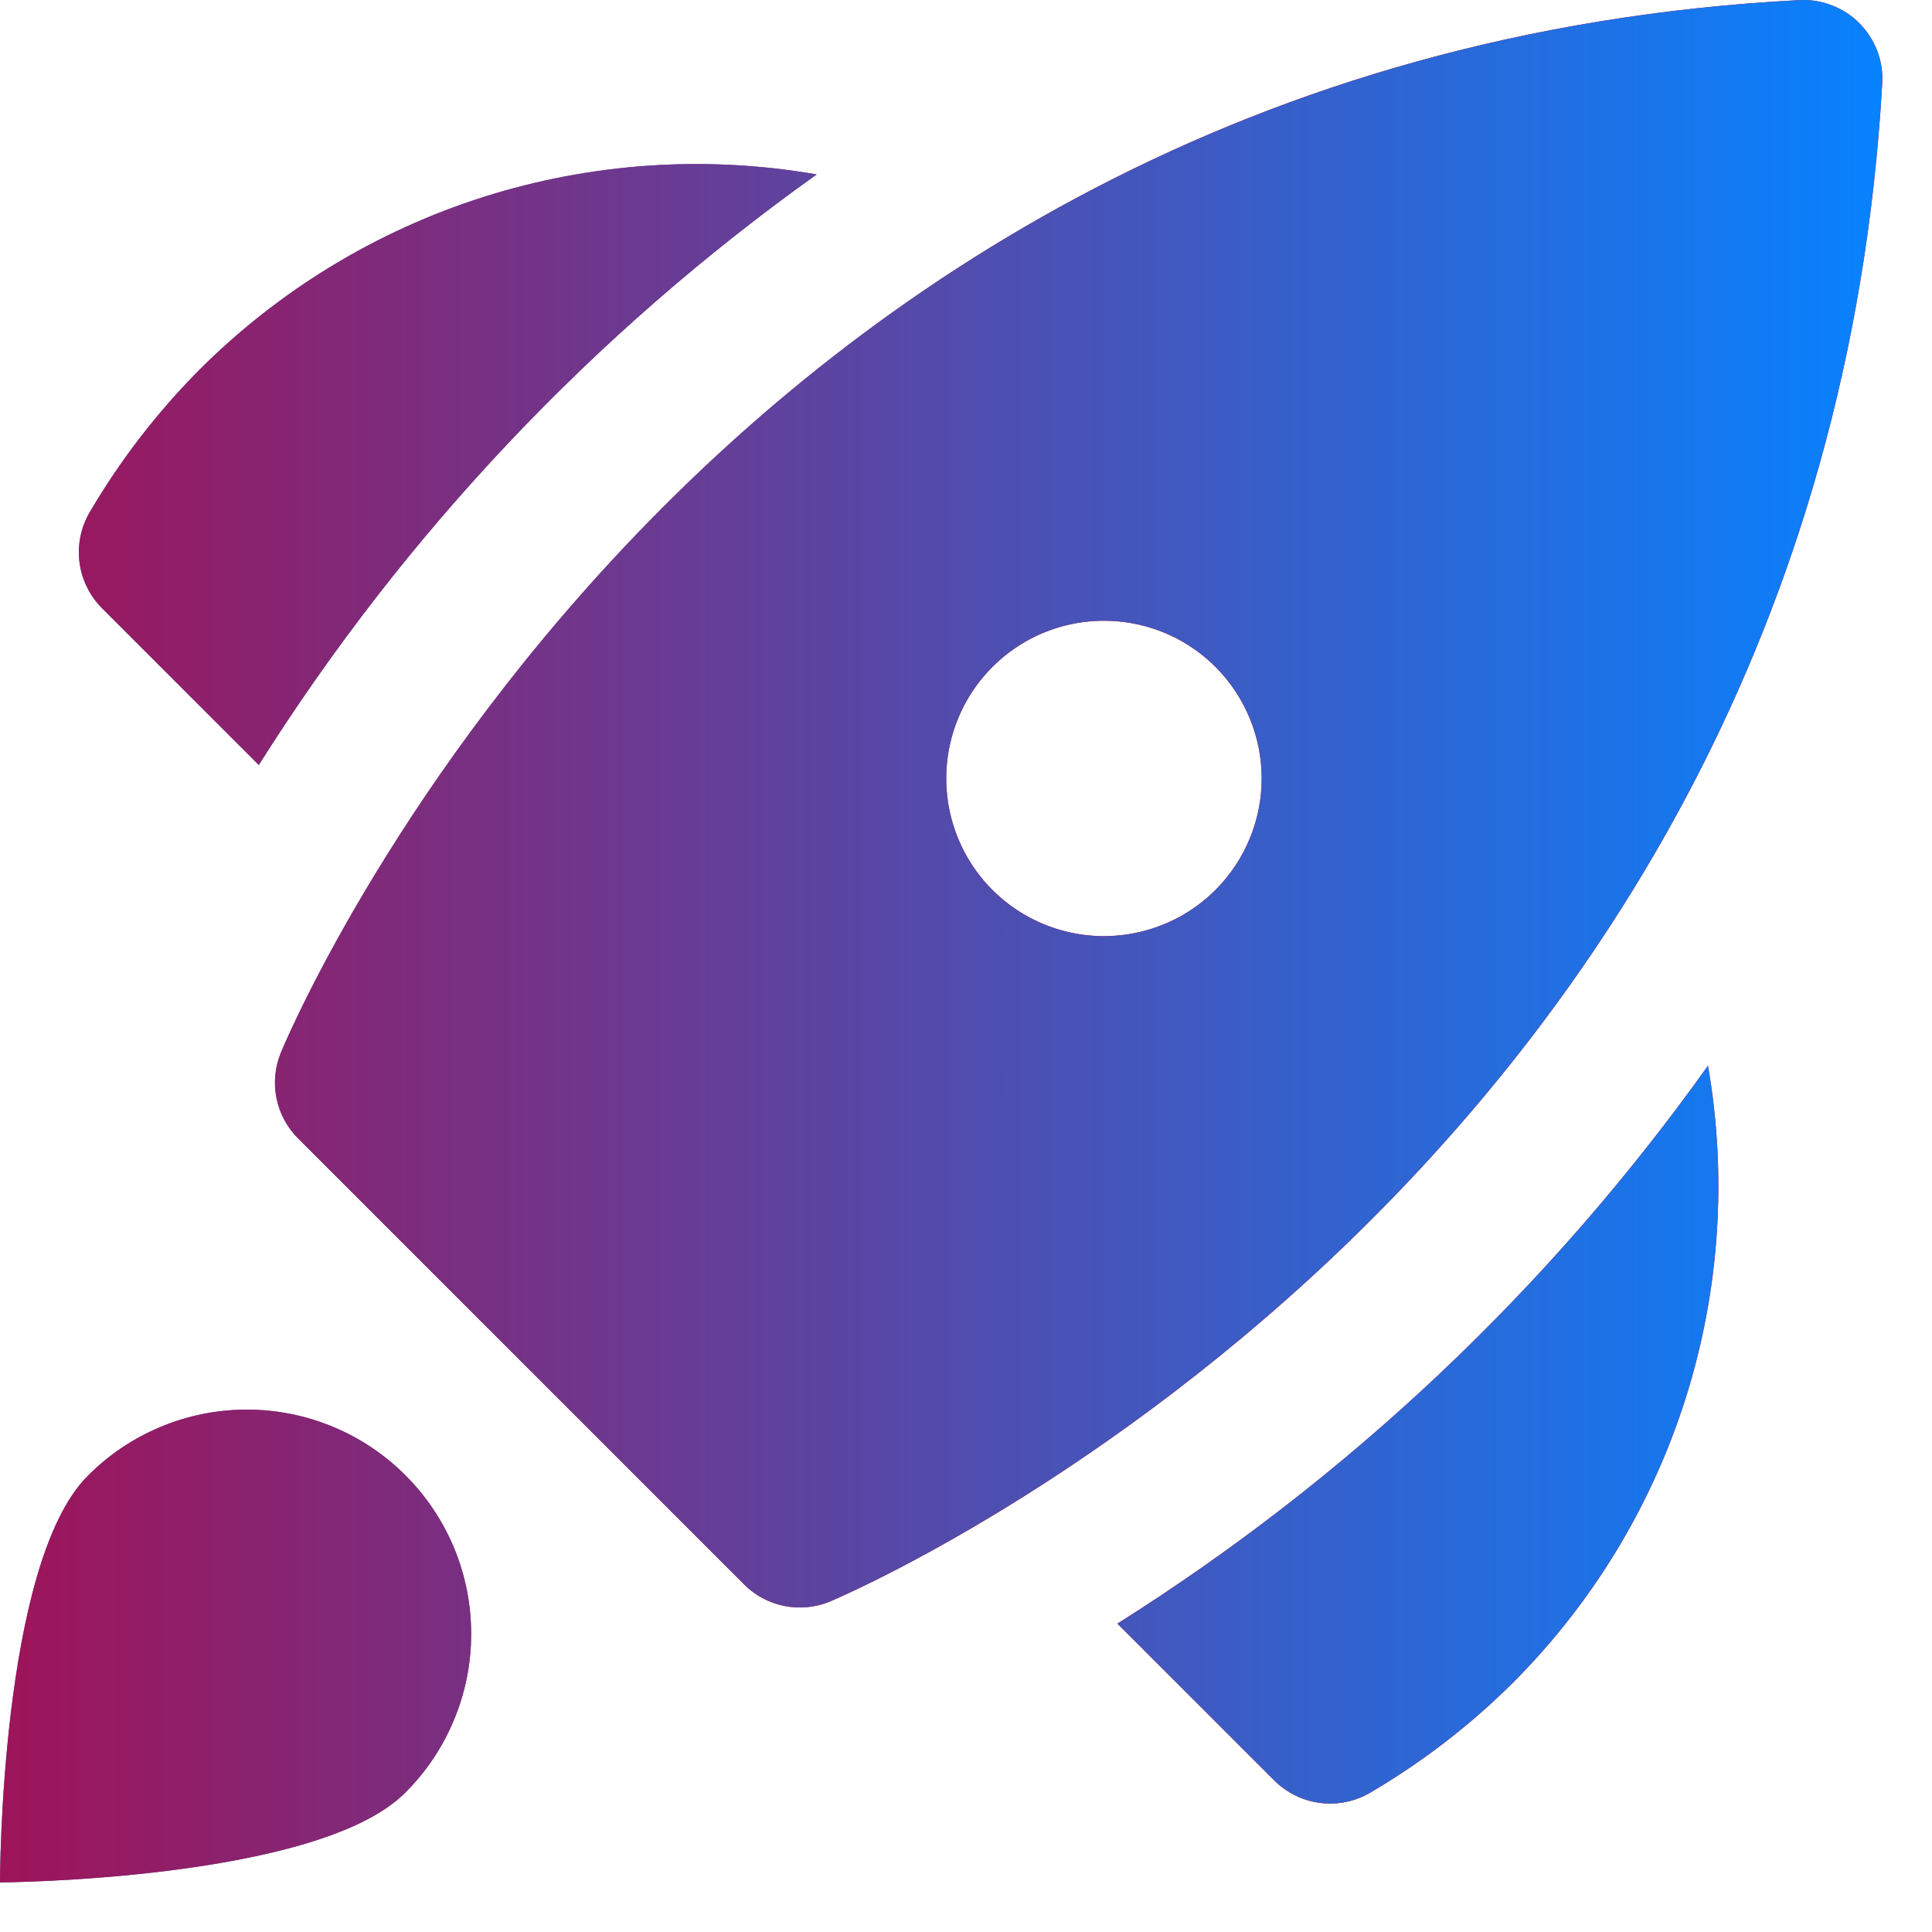
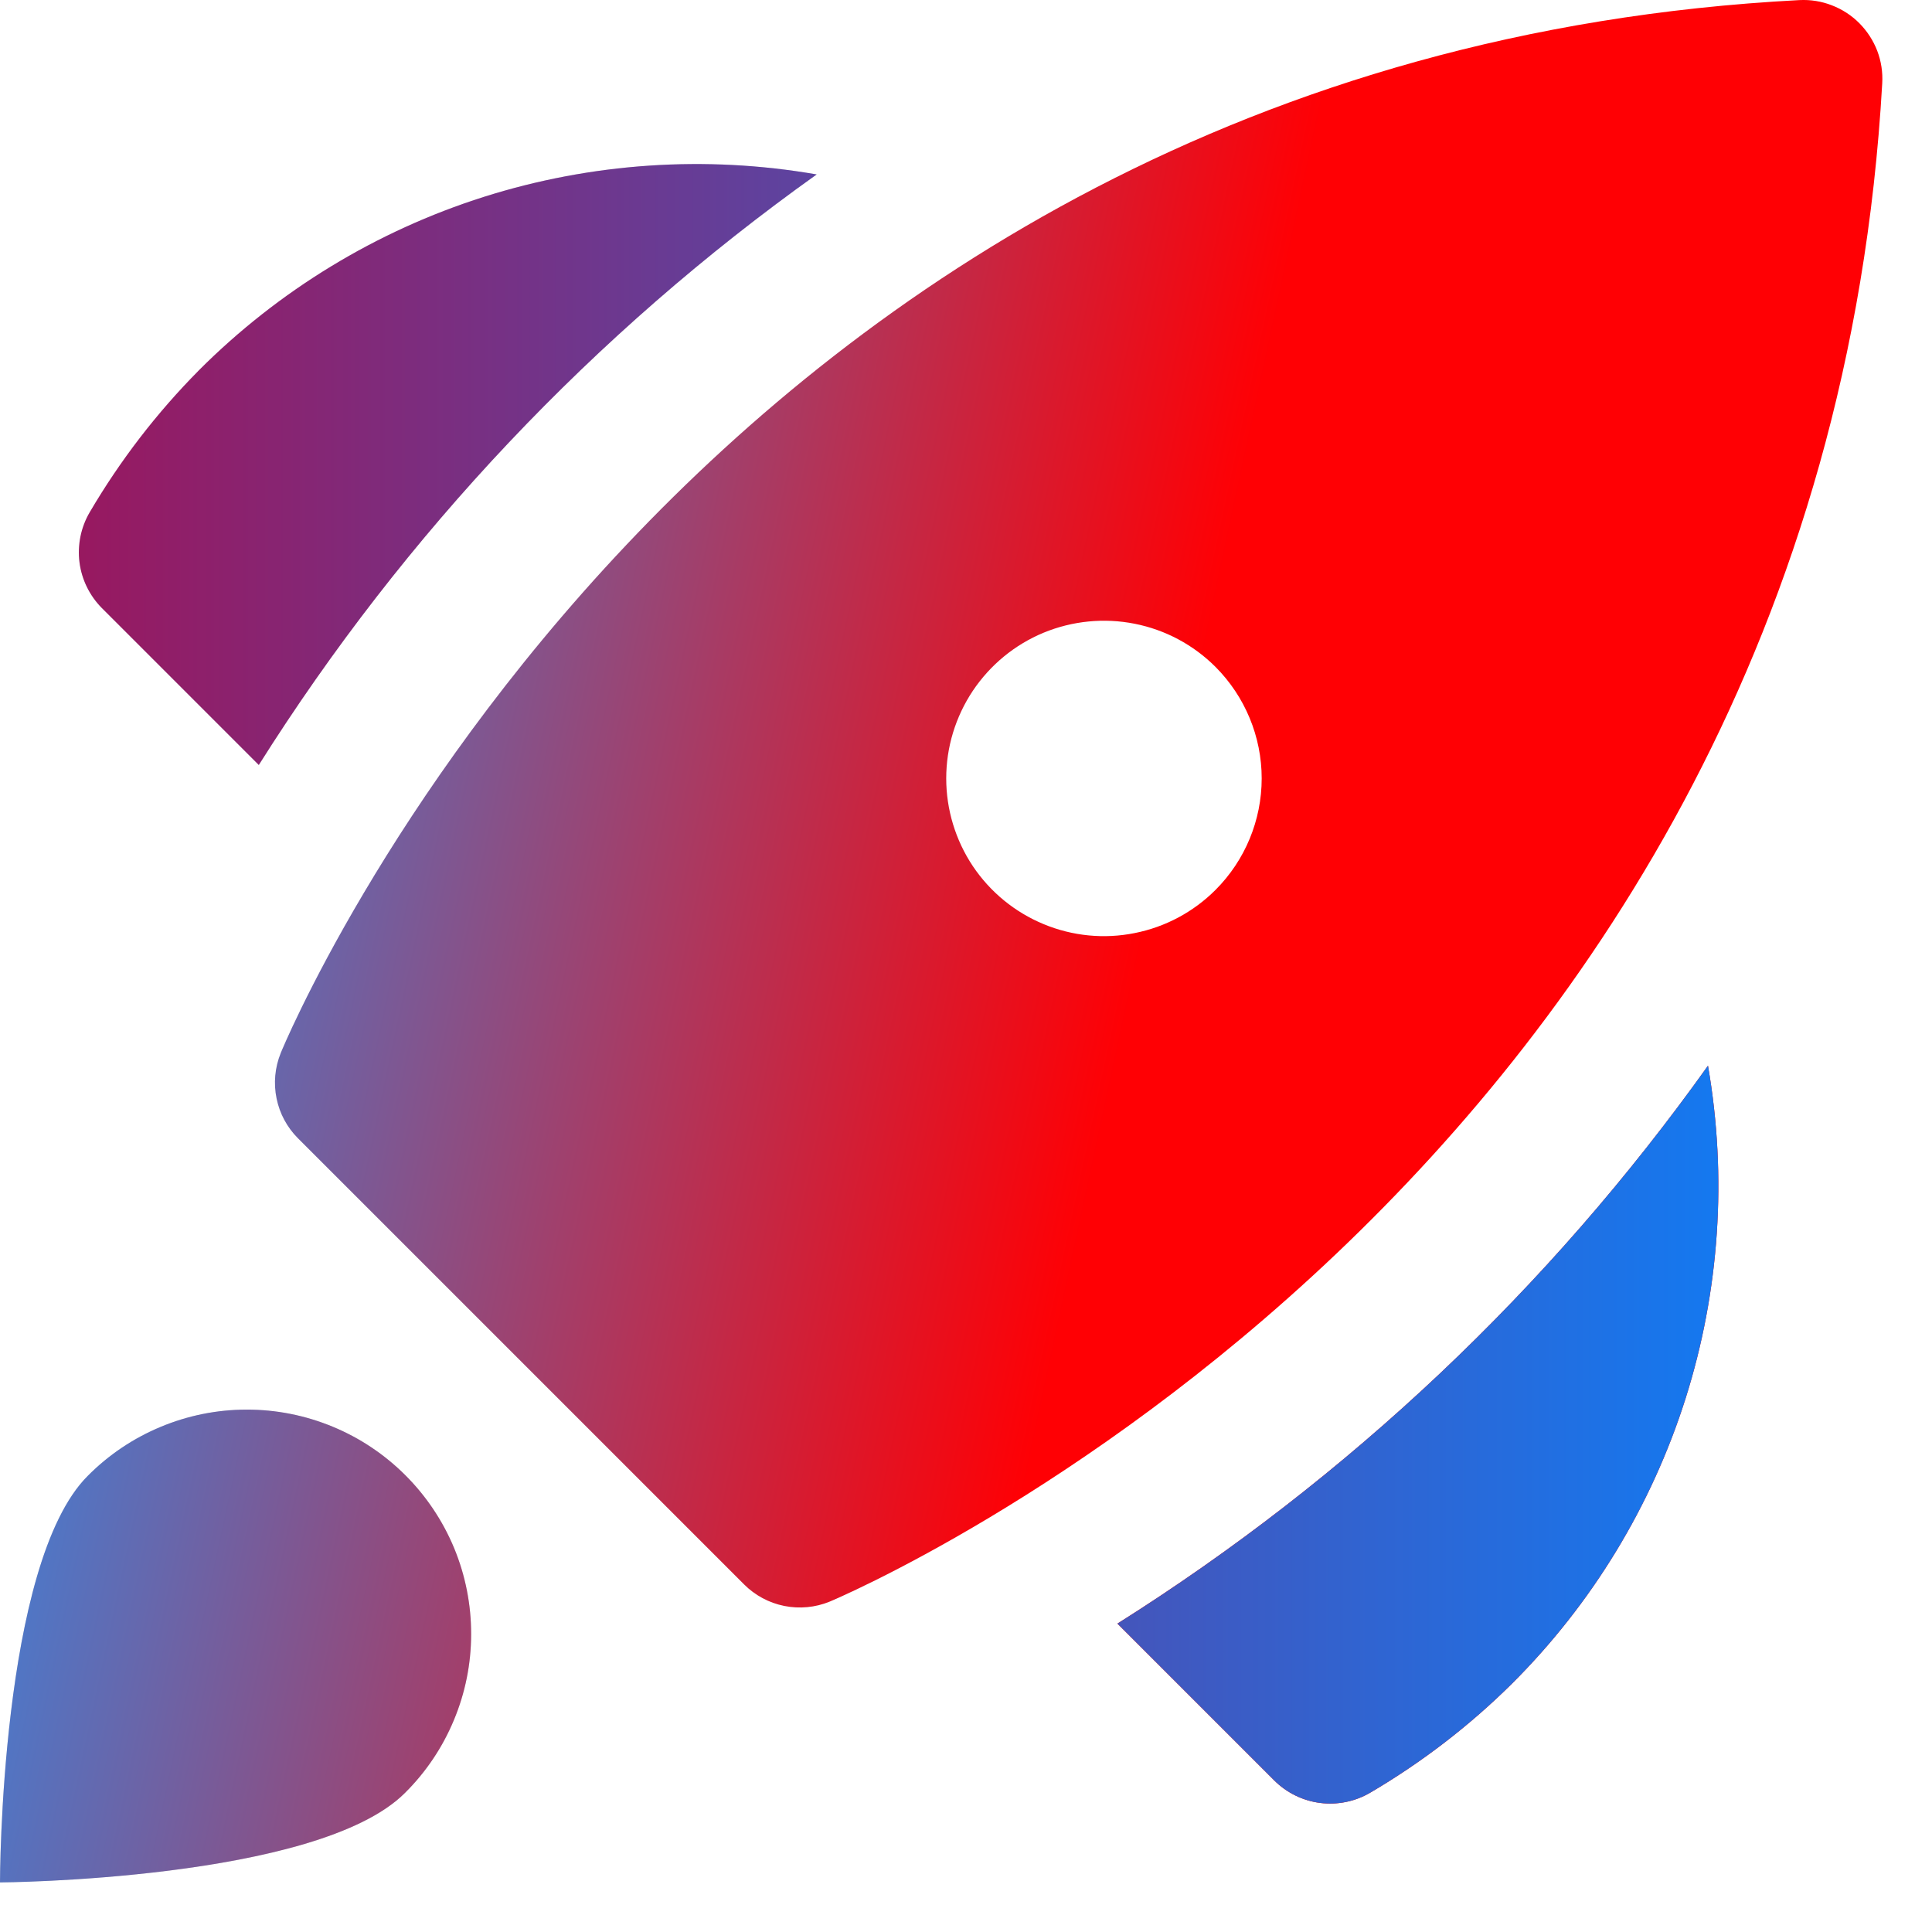
<svg xmlns="http://www.w3.org/2000/svg" width="21" height="21" viewBox="0 0 21 21" fill="none">
-   <path d="M20.211 0.253C20.127 0.168 20.024 0.101 19.912 0.058C19.8 0.014 19.68 -0.005 19.559 0.001C7.535 0.629 3.093 11.339 3.051 11.447C2.988 11.603 2.972 11.774 3.006 11.939C3.039 12.103 3.12 12.254 3.239 12.373L8.088 17.222C8.207 17.341 8.359 17.423 8.525 17.456C8.69 17.489 8.862 17.473 9.018 17.409C9.125 17.365 19.779 12.874 20.459 0.906C20.466 0.786 20.448 0.666 20.405 0.553C20.362 0.441 20.296 0.339 20.211 0.253ZM13.212 9.673C12.972 9.913 12.667 10.076 12.334 10.142C12.002 10.209 11.657 10.175 11.344 10.045C11.03 9.915 10.763 9.696 10.574 9.414C10.386 9.132 10.285 8.8 10.285 8.461C10.285 8.122 10.386 7.791 10.574 7.509C10.763 7.227 11.03 7.007 11.344 6.877C11.657 6.748 12.002 6.714 12.334 6.78C12.667 6.846 12.972 7.009 13.212 7.249C13.533 7.571 13.714 8.007 13.714 8.461C13.714 8.916 13.533 9.352 13.212 9.673Z" fill="#5E5E5E" fill-opacity="0.2" />
  <path d="M20.211 0.253C20.127 0.168 20.024 0.101 19.912 0.058C19.8 0.014 19.68 -0.005 19.559 0.001C7.535 0.629 3.093 11.339 3.051 11.447C2.988 11.603 2.972 11.774 3.006 11.939C3.039 12.103 3.12 12.254 3.239 12.373L8.088 17.222C8.207 17.341 8.359 17.423 8.525 17.456C8.69 17.489 8.862 17.473 9.018 17.409C9.125 17.365 19.779 12.874 20.459 0.906C20.466 0.786 20.448 0.666 20.405 0.553C20.362 0.441 20.296 0.339 20.211 0.253ZM13.212 9.673C12.972 9.913 12.667 10.076 12.334 10.142C12.002 10.209 11.657 10.175 11.344 10.045C11.03 9.915 10.763 9.696 10.574 9.414C10.386 9.132 10.285 8.8 10.285 8.461C10.285 8.122 10.386 7.791 10.574 7.509C10.763 7.227 11.03 7.007 11.344 6.877C11.657 6.748 12.002 6.714 12.334 6.78C12.667 6.846 12.972 7.009 13.212 7.249C13.533 7.571 13.714 8.007 13.714 8.461C13.714 8.916 13.533 9.352 13.212 9.673Z" fill="url(#paint0_linear_366_60)" />
-   <path d="M20.211 0.253C20.127 0.168 20.024 0.101 19.912 0.058C19.8 0.014 19.68 -0.005 19.559 0.001C7.535 0.629 3.093 11.339 3.051 11.447C2.988 11.603 2.972 11.774 3.006 11.939C3.039 12.103 3.12 12.254 3.239 12.373L8.088 17.222C8.207 17.341 8.359 17.423 8.525 17.456C8.69 17.489 8.862 17.473 9.018 17.409C9.125 17.365 19.779 12.874 20.459 0.906C20.466 0.786 20.448 0.666 20.405 0.553C20.362 0.441 20.296 0.339 20.211 0.253ZM13.212 9.673C12.972 9.913 12.667 10.076 12.334 10.142C12.002 10.209 11.657 10.175 11.344 10.045C11.03 9.915 10.763 9.696 10.574 9.414C10.386 9.132 10.285 8.8 10.285 8.461C10.285 8.122 10.386 7.791 10.574 7.509C10.763 7.227 11.03 7.007 11.344 6.877C11.657 6.748 12.002 6.714 12.334 6.78C12.667 6.846 12.972 7.009 13.212 7.249C13.533 7.571 13.714 8.007 13.714 8.461C13.714 8.916 13.533 9.352 13.212 9.673Z" fill="url(#paint1_linear_366_60)" />
  <path d="M0.954 16.042C1.18 15.814 1.449 15.633 1.745 15.51C2.041 15.386 2.359 15.322 2.679 15.322C3 15.321 3.318 15.384 3.615 15.507C3.911 15.629 4.18 15.809 4.407 16.036C4.634 16.263 4.814 16.532 4.937 16.829C5.059 17.125 5.122 17.443 5.121 17.764C5.121 18.084 5.057 18.402 4.933 18.698C4.81 18.994 4.629 19.263 4.401 19.489C3.449 20.441 0 20.461 0 20.461C0 20.461 0 16.993 0.954 16.042Z" fill="#5E5E5E" fill-opacity="0.2" />
  <path d="M0.954 16.042C1.18 15.814 1.449 15.633 1.745 15.51C2.041 15.386 2.359 15.322 2.679 15.322C3 15.321 3.318 15.384 3.615 15.507C3.911 15.629 4.18 15.809 4.407 16.036C4.634 16.263 4.814 16.532 4.937 16.829C5.059 17.125 5.122 17.443 5.121 17.764C5.121 18.084 5.057 18.402 4.933 18.698C4.81 18.994 4.629 19.263 4.401 19.489C3.449 20.441 0 20.461 0 20.461C0 20.461 0 16.993 0.954 16.042Z" fill="url(#paint2_linear_366_60)" />
-   <path d="M0.954 16.042C1.18 15.814 1.449 15.633 1.745 15.51C2.041 15.386 2.359 15.322 2.679 15.322C3 15.321 3.318 15.384 3.615 15.507C3.911 15.629 4.18 15.809 4.407 16.036C4.634 16.263 4.814 16.532 4.937 16.829C5.059 17.125 5.122 17.443 5.121 17.764C5.121 18.084 5.057 18.402 4.933 18.698C4.81 18.994 4.629 19.263 4.401 19.489C3.449 20.441 0 20.461 0 20.461C0 20.461 0 16.993 0.954 16.042Z" fill="url(#paint3_linear_366_60)" />
-   <path d="M8.877 1.896C7.669 1.686 6.428 1.77 5.259 2.14C4.09 2.511 3.028 3.158 2.162 4.025C1.703 4.488 1.305 5.006 0.975 5.568C0.879 5.732 0.84 5.923 0.864 6.112C0.888 6.3 0.974 6.475 1.108 6.61L2.813 8.315C4.397 5.801 6.457 3.621 8.877 1.896Z" fill="#5E5E5E" fill-opacity="0.2" />
-   <path d="M8.877 1.896C7.669 1.686 6.428 1.77 5.259 2.14C4.09 2.511 3.028 3.158 2.162 4.025C1.703 4.488 1.305 5.006 0.975 5.568C0.879 5.732 0.84 5.923 0.864 6.112C0.888 6.3 0.974 6.475 1.108 6.61L2.813 8.315C4.397 5.801 6.457 3.621 8.877 1.896Z" fill="url(#paint4_linear_366_60)" />
+   <path d="M8.877 1.896C7.669 1.686 6.428 1.77 5.259 2.14C4.09 2.511 3.028 3.158 2.162 4.025C0.879 5.732 0.84 5.923 0.864 6.112C0.888 6.3 0.974 6.475 1.108 6.61L2.813 8.315C4.397 5.801 6.457 3.621 8.877 1.896Z" fill="#5E5E5E" fill-opacity="0.2" />
  <path d="M8.877 1.896C7.669 1.686 6.428 1.77 5.259 2.14C4.09 2.511 3.028 3.158 2.162 4.025C1.703 4.488 1.305 5.006 0.975 5.568C0.879 5.732 0.84 5.923 0.864 6.112C0.888 6.3 0.974 6.475 1.108 6.61L2.813 8.315C4.397 5.801 6.457 3.621 8.877 1.896Z" fill="url(#paint5_linear_366_60)" />
  <path d="M18.565 11.584C18.775 12.792 18.691 14.033 18.321 15.202C17.95 16.371 17.304 17.433 16.436 18.299C15.973 18.758 15.455 19.156 14.893 19.486C14.729 19.582 14.538 19.621 14.349 19.597C14.161 19.573 13.986 19.487 13.851 19.353L12.146 17.648C14.66 16.064 16.84 14.004 18.565 11.584Z" fill="#5E5E5E" fill-opacity="0.2" />
  <path d="M18.565 11.584C18.775 12.792 18.691 14.033 18.321 15.202C17.95 16.371 17.304 17.433 16.436 18.299C15.973 18.758 15.455 19.156 14.893 19.486C14.729 19.582 14.538 19.621 14.349 19.597C14.161 19.573 13.986 19.487 13.851 19.353L12.146 17.648C14.66 16.064 16.84 14.004 18.565 11.584Z" fill="url(#paint6_linear_366_60)" />
  <path d="M18.565 11.584C18.775 12.792 18.691 14.033 18.321 15.202C17.95 16.371 17.304 17.433 16.436 18.299C15.973 18.758 15.455 19.156 14.893 19.486C14.729 19.582 14.538 19.621 14.349 19.597C14.161 19.573 13.986 19.487 13.851 19.353L12.146 17.648C14.66 16.064 16.84 14.004 18.565 11.584Z" fill="url(#paint7_linear_366_60)" />
  <defs>
    <linearGradient id="paint0_linear_366_60" x1="0.818" y1="4.247" x2="13.147" y2="6.898" gradientUnits="userSpaceOnUse">
      <stop stop-color="#2A90EF" />
      <stop offset="1" stop-color="#FF0004" />
    </linearGradient>
    <linearGradient id="paint1_linear_366_60" x1="0" y1="10.231" x2="20.46" y2="10.231" gradientUnits="userSpaceOnUse">
      <stop stop-color="#9E1459" />
      <stop offset="1" stop-color="#0782FE" />
    </linearGradient>
    <linearGradient id="paint2_linear_366_60" x1="0.818" y1="4.247" x2="13.147" y2="6.898" gradientUnits="userSpaceOnUse">
      <stop stop-color="#2A90EF" />
      <stop offset="1" stop-color="#FF0004" />
    </linearGradient>
    <linearGradient id="paint3_linear_366_60" x1="0" y1="10.231" x2="20.46" y2="10.231" gradientUnits="userSpaceOnUse">
      <stop stop-color="#9E1459" />
      <stop offset="1" stop-color="#0782FE" />
    </linearGradient>
    <linearGradient id="paint4_linear_366_60" x1="0.818" y1="4.247" x2="13.147" y2="6.898" gradientUnits="userSpaceOnUse">
      <stop stop-color="#2A90EF" />
      <stop offset="1" stop-color="#FF0004" />
    </linearGradient>
    <linearGradient id="paint5_linear_366_60" x1="0" y1="10.231" x2="20.46" y2="10.231" gradientUnits="userSpaceOnUse">
      <stop stop-color="#9E1459" />
      <stop offset="1" stop-color="#0782FE" />
    </linearGradient>
    <linearGradient id="paint6_linear_366_60" x1="0.818" y1="4.247" x2="13.147" y2="6.898" gradientUnits="userSpaceOnUse">
      <stop stop-color="#2A90EF" />
      <stop offset="1" stop-color="#FF0004" />
    </linearGradient>
    <linearGradient id="paint7_linear_366_60" x1="0" y1="10.231" x2="20.46" y2="10.231" gradientUnits="userSpaceOnUse">
      <stop stop-color="#9E1459" />
      <stop offset="1" stop-color="#0782FE" />
    </linearGradient>
  </defs>
</svg>